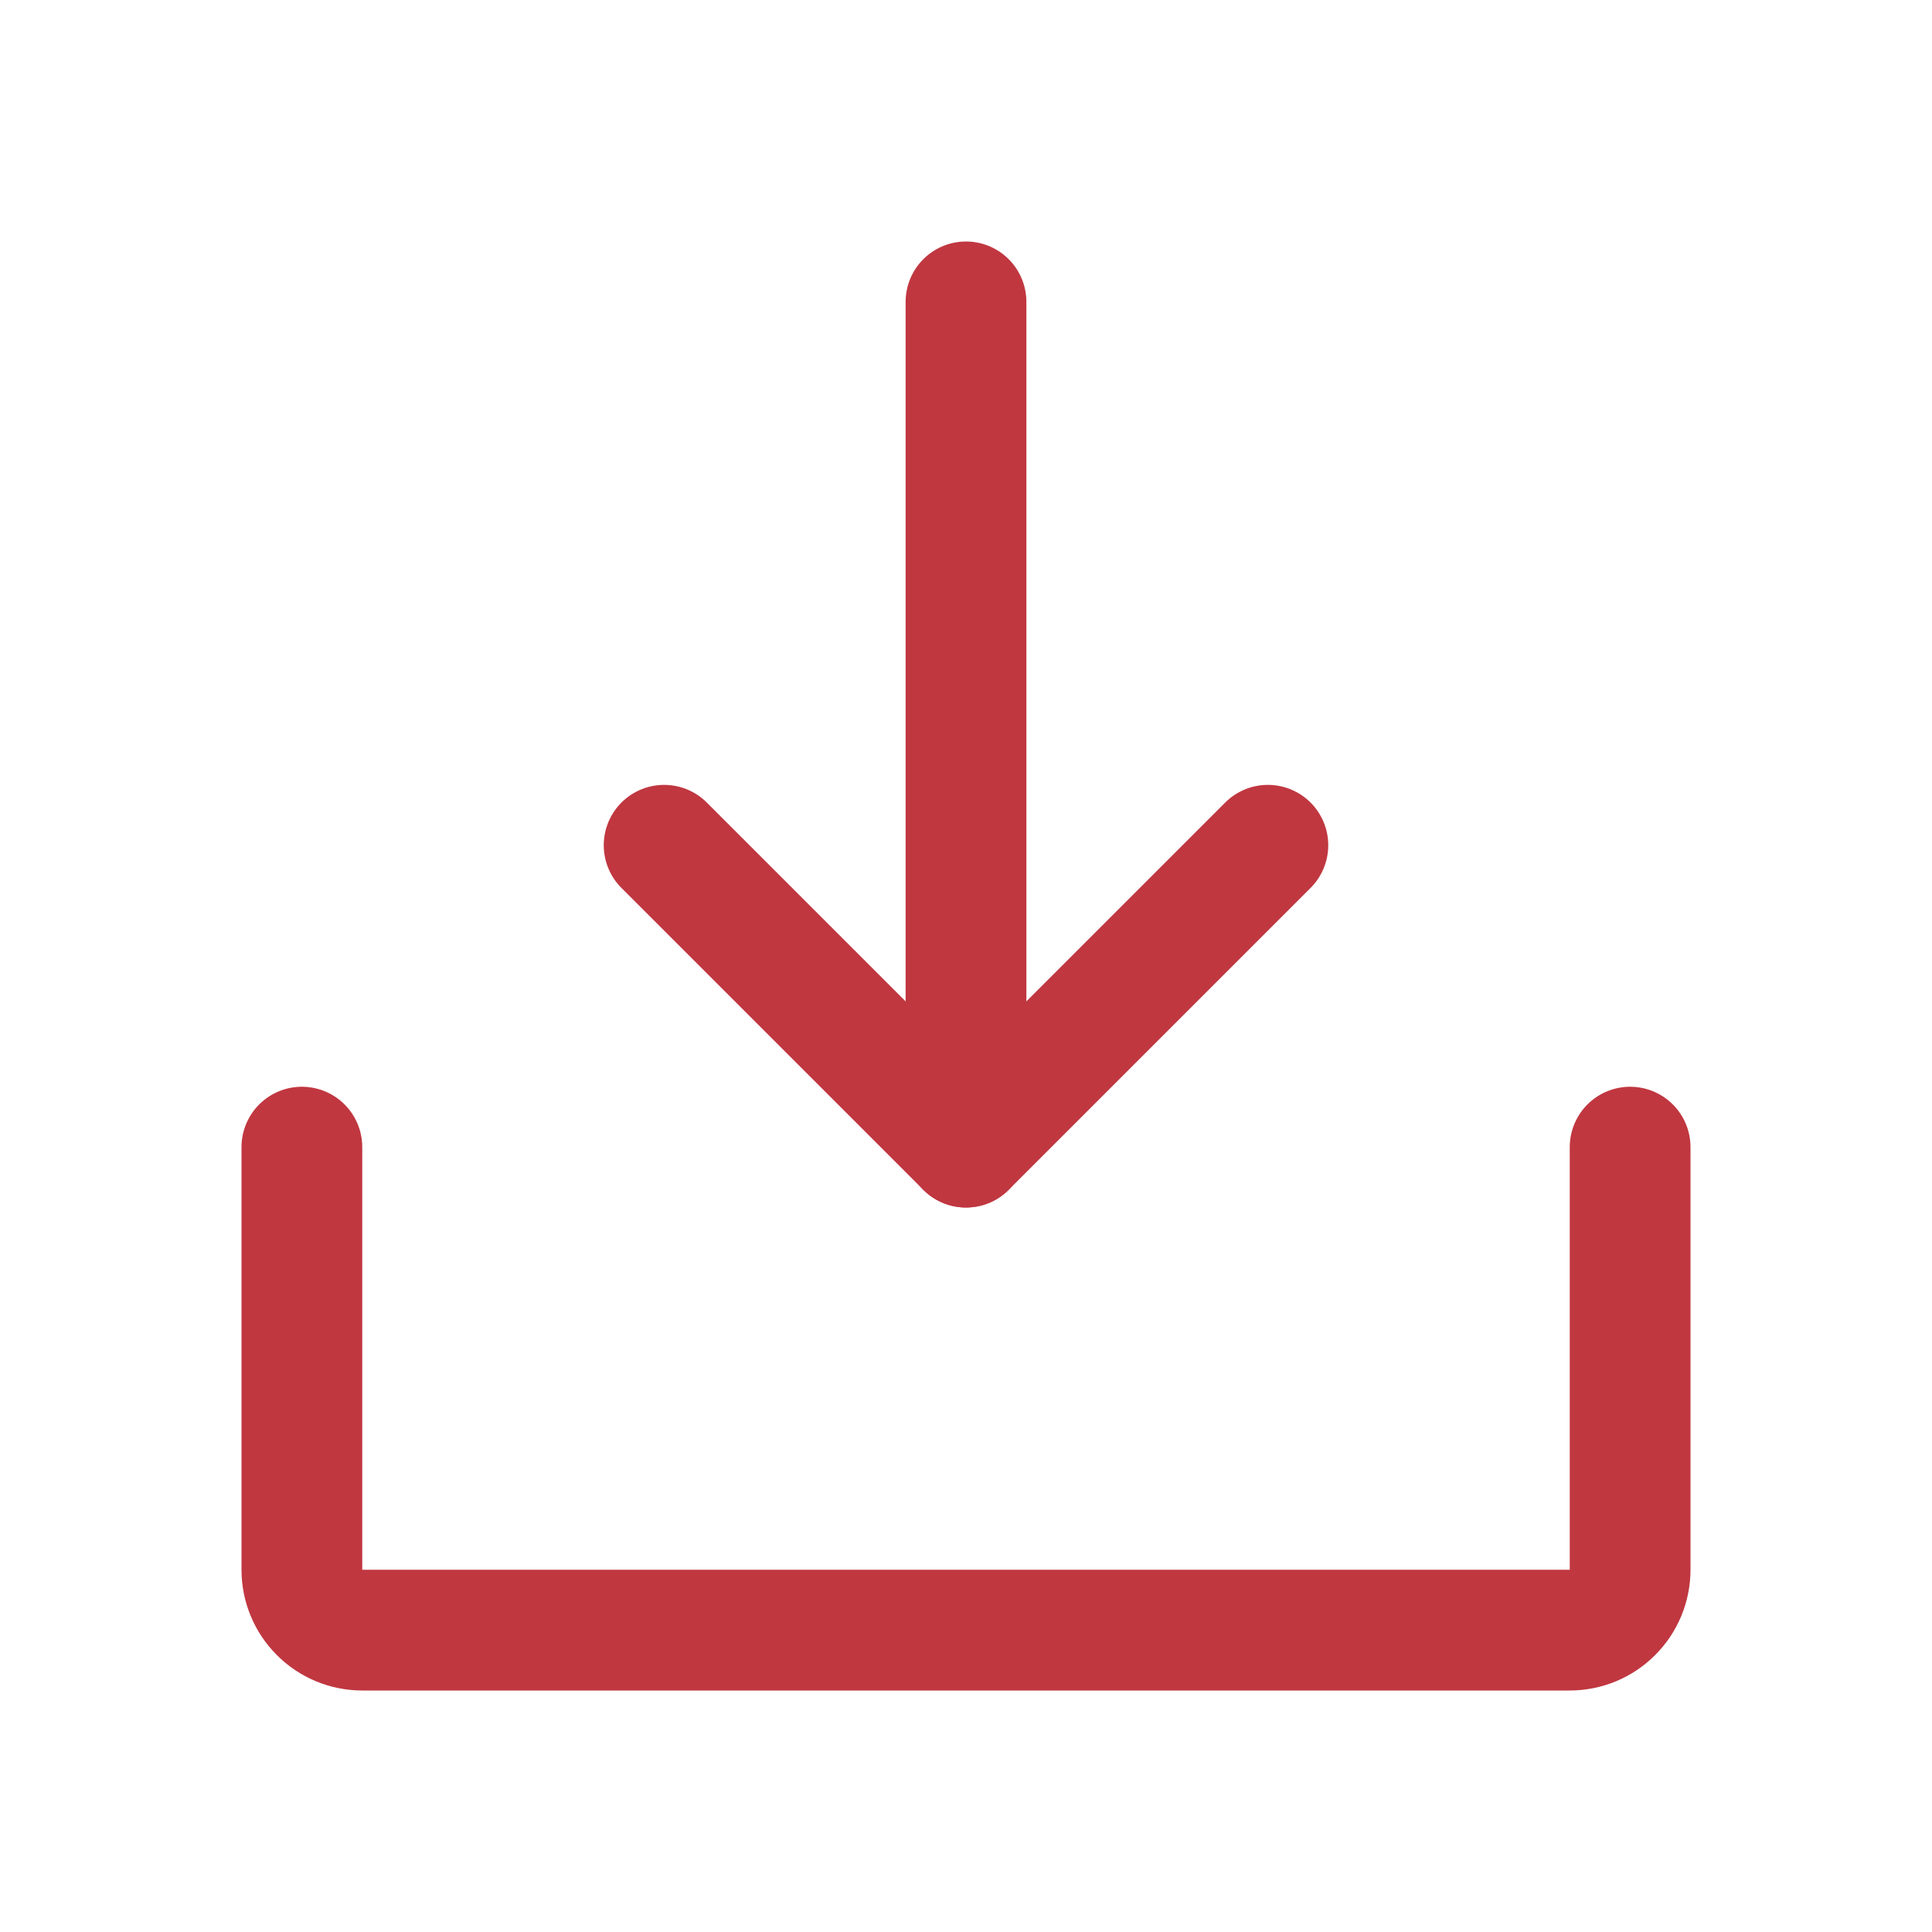
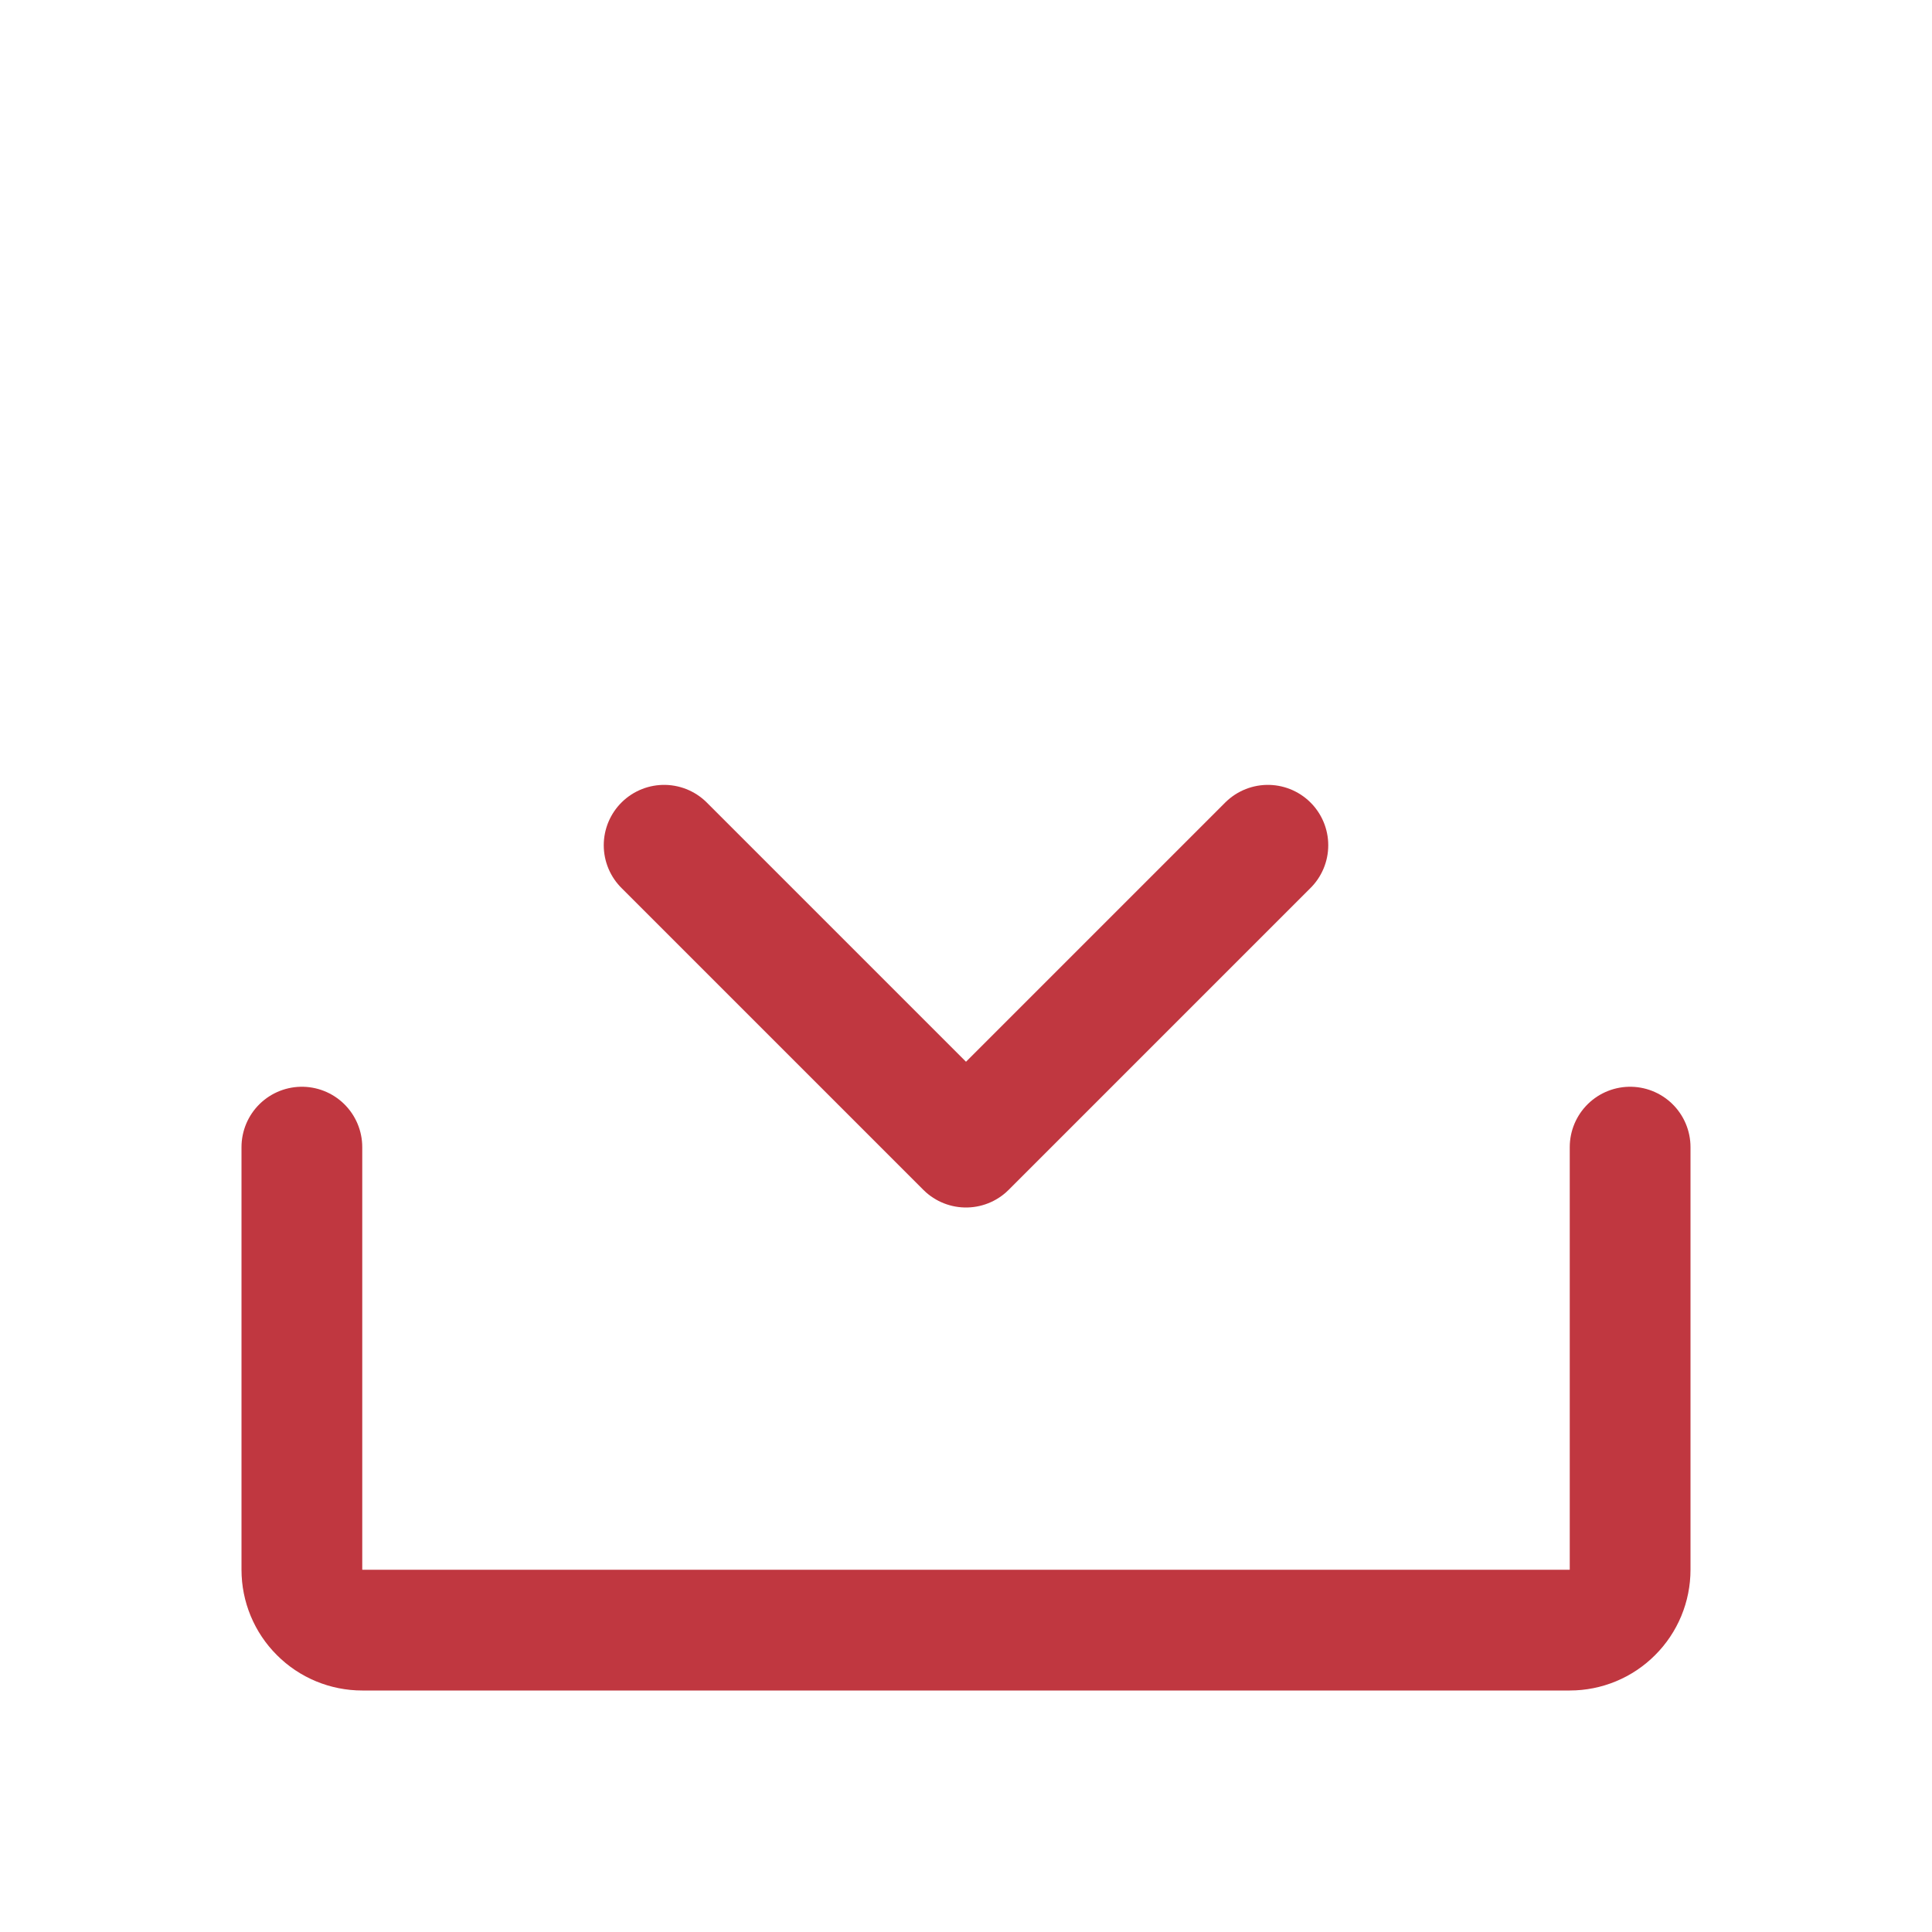
<svg xmlns="http://www.w3.org/2000/svg" width="24" height="24" viewBox="0 0 24 24" fill="none">
  <g clip-path="url(#clip0_17_449)">
-     <path d="M12 14.25V3.75" stroke="#C03740" stroke-width="1.5" stroke-linecap="round" stroke-linejoin="round" />
    <path d="M20.25 14.25V19.5C20.25 19.699 20.171 19.89 20.03 20.03C19.89 20.171 19.699 20.25 19.5 20.25H4.5C4.301 20.25 4.11 20.171 3.97 20.03C3.829 19.89 3.75 19.699 3.75 19.5V14.25" stroke="#C03740" stroke-width="1.5" stroke-linecap="round" stroke-linejoin="round" />
    <path d="M15.75 10.5L12 14.25L8.25 10.5" stroke="#C03740" stroke-width="1.5" stroke-linecap="round" stroke-linejoin="round" />
  </g>
  <defs>
    <clipPath id="clip0_17_449">
      <rect width="24" height="24" fill="white" />
    </clipPath>
  </defs>
</svg>